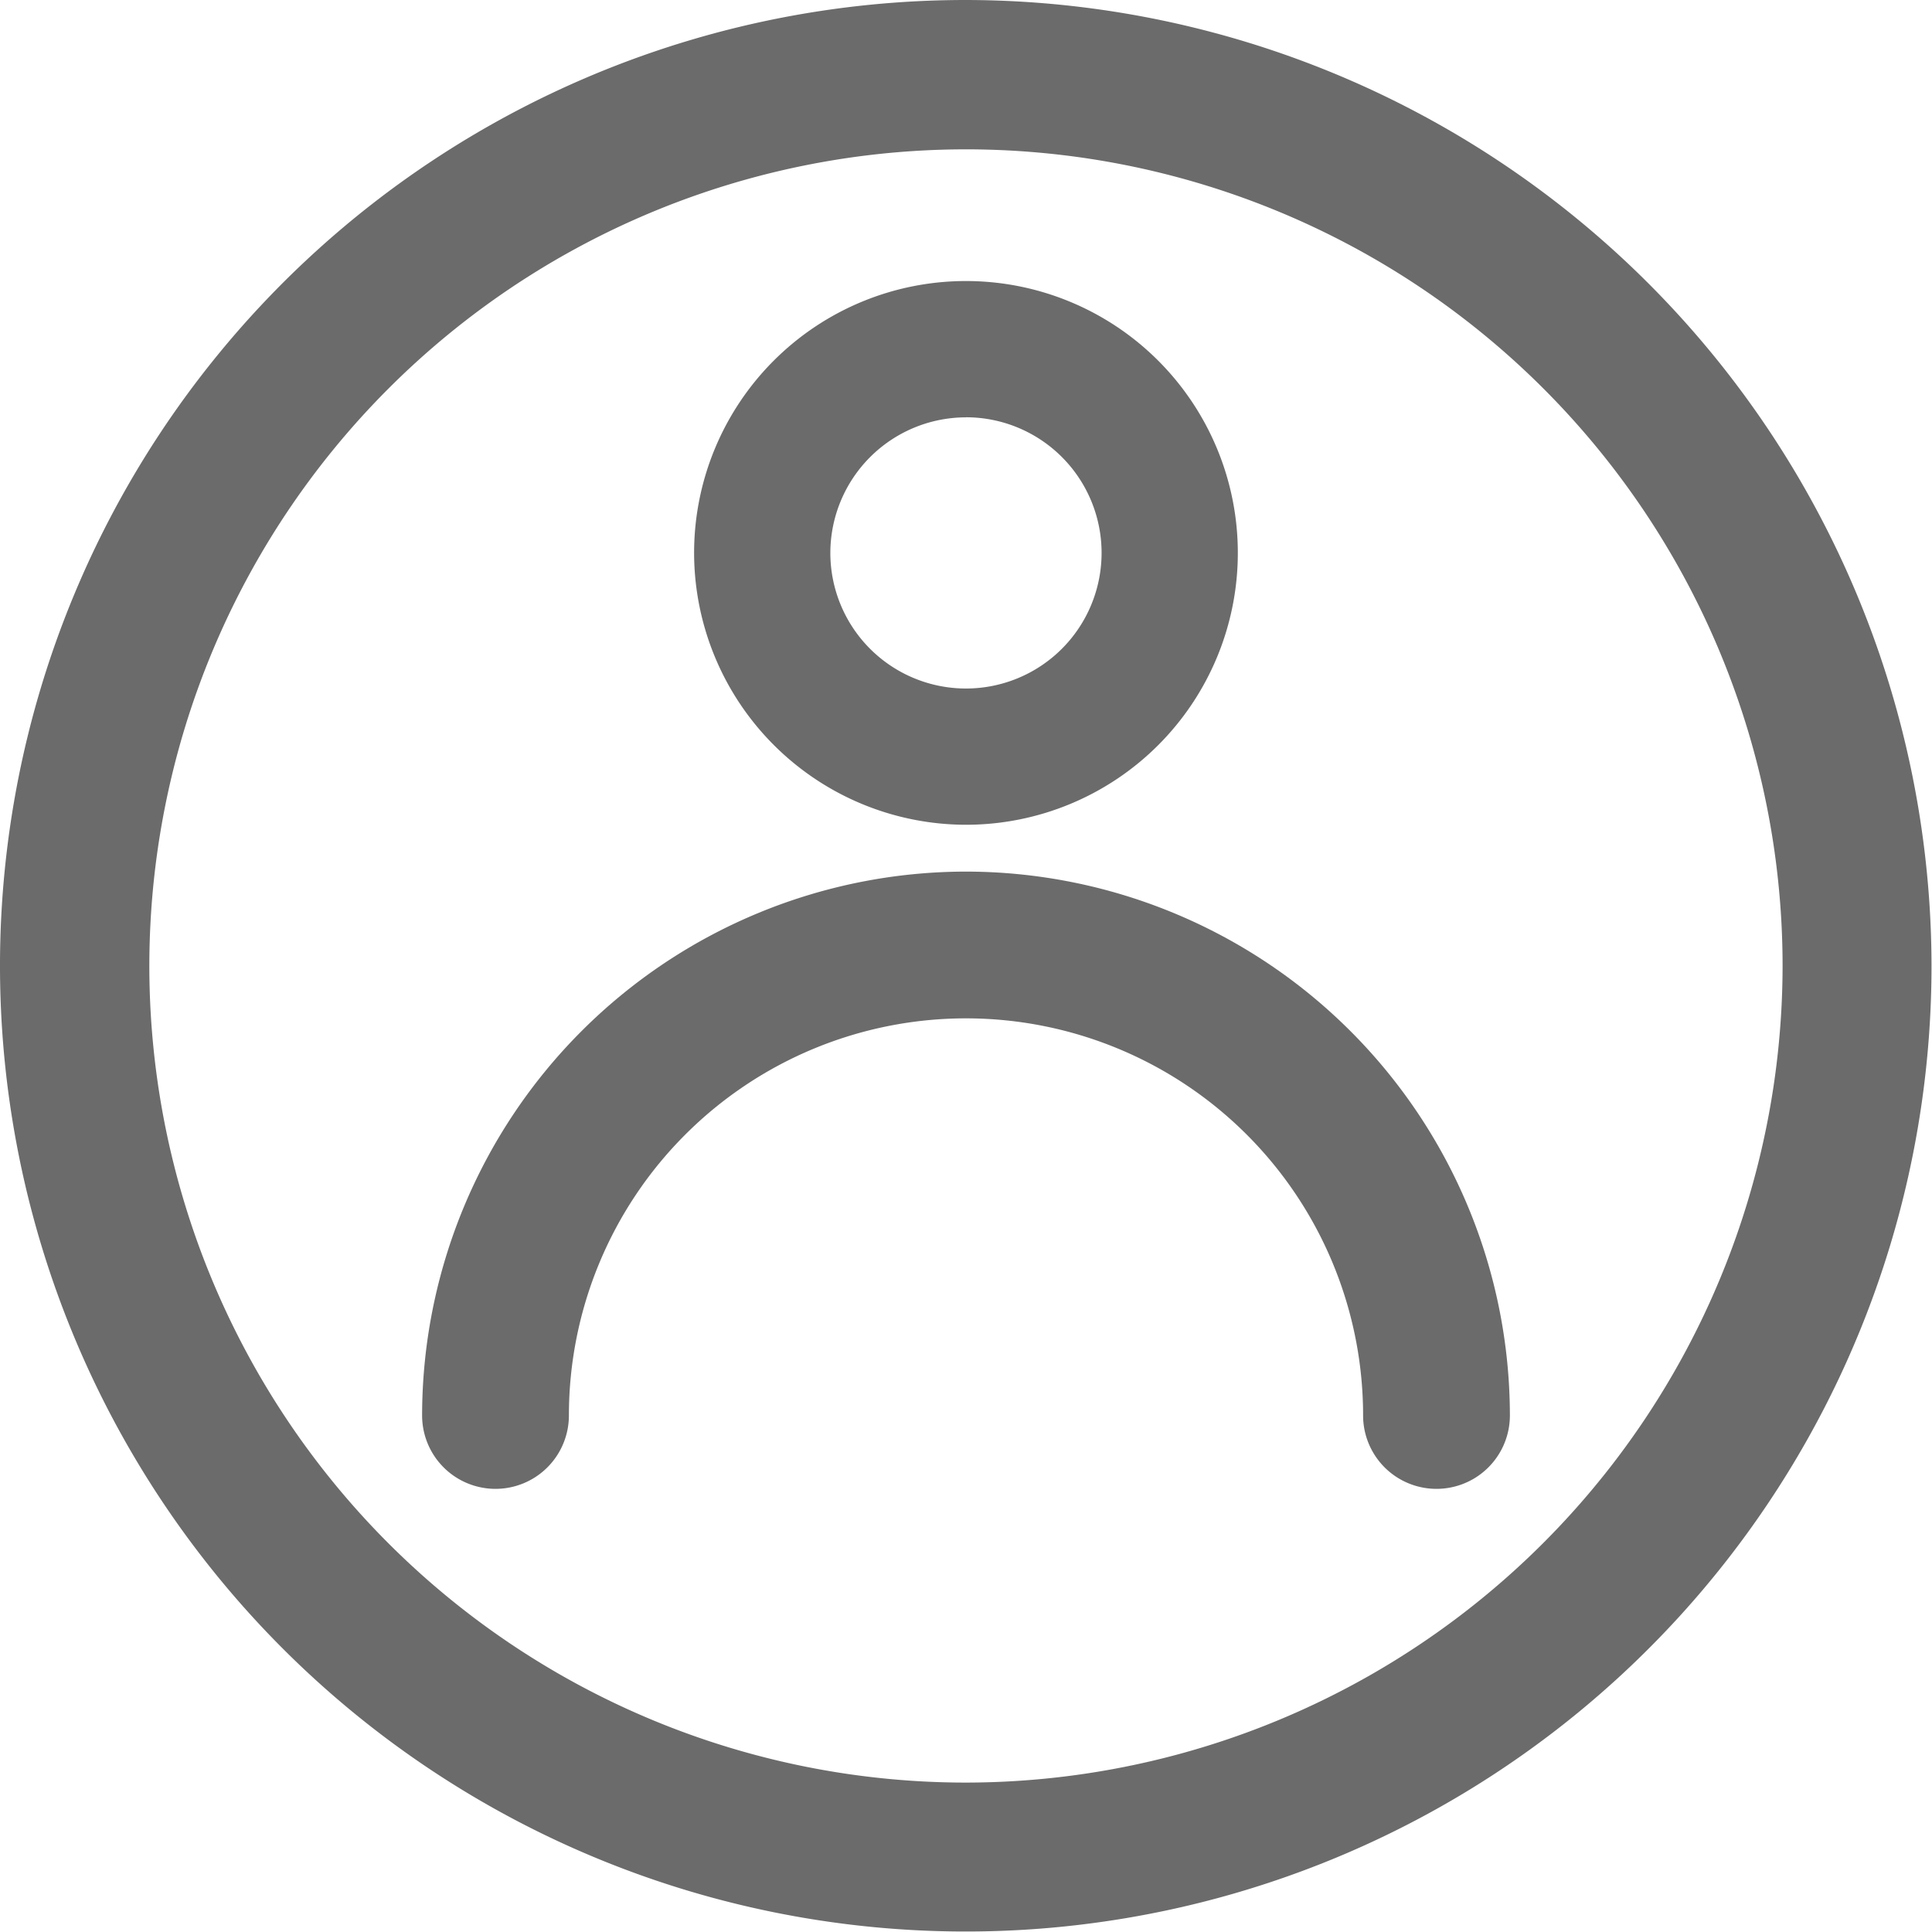
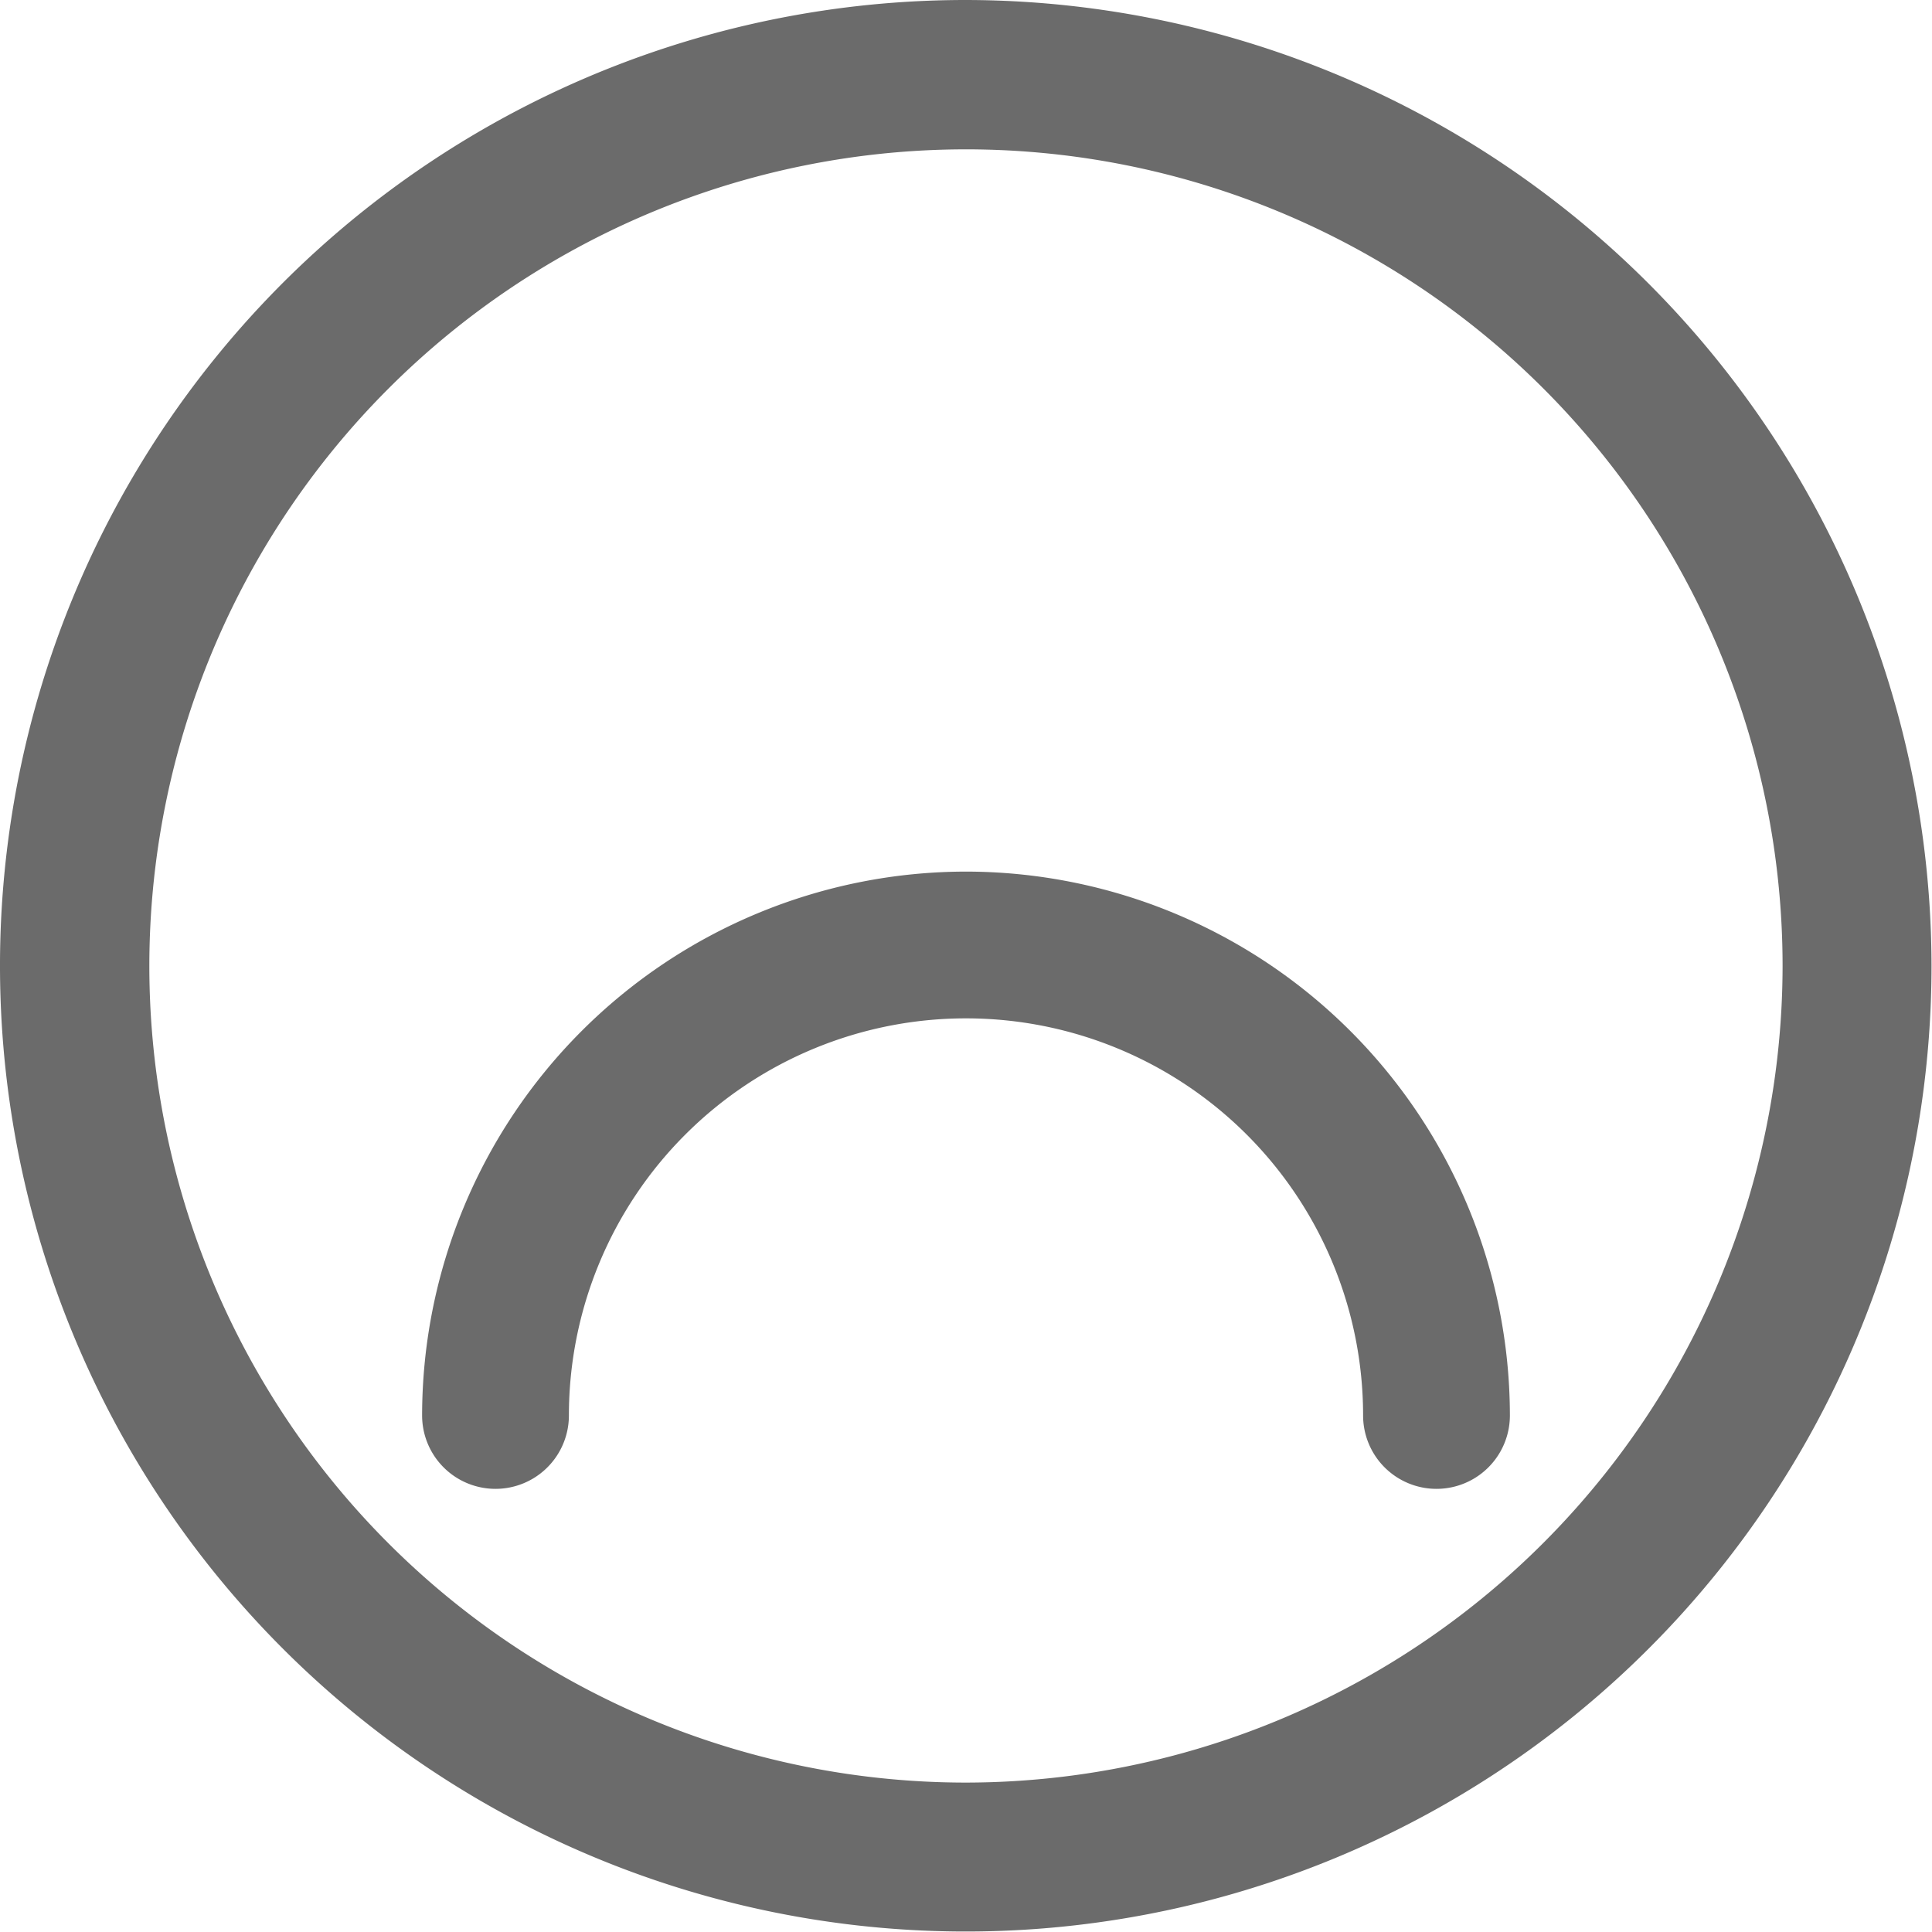
<svg xmlns="http://www.w3.org/2000/svg" width="28.007" height="28.007" viewBox="0 0 28.007 28.007">
  <g id="Grupo_587" data-name="Grupo 587" transform="translate(9 9)">
    <path id="Trazado_2660" data-name="Trazado 2660" d="M5-9a14,14,0,1,0,14,14A14.019,14.019,0,0,0,5-9ZM5,16.841A11.838,11.838,0,1,1,16.841,5,11.851,11.851,0,0,1,5,16.841Z" fill="#6b6b6b" />
    <path id="Trazado_2661" data-name="Trazado 2661" d="M110.024,220.484a7.893,7.893,0,0,0-7.884,7.884,1.064,1.064,0,1,0,2.128,0,5.756,5.756,0,0,1,11.513,0,1.064,1.064,0,1,0,2.128,0A7.893,7.893,0,0,0,110.024,220.484Z" transform="translate(-105.021 -216.849)" fill="#6b6b6b" />
-     <path id="Trazado_2662" data-name="Trazado 2662" d="M177.693,72.882a3.941,3.941,0,1,0-3.941-3.941A3.946,3.946,0,0,0,177.693,72.882Zm0-5.907a1.966,1.966,0,1,1-1.966,1.966A1.968,1.968,0,0,1,177.693,66.976Z" transform="translate(-172.69 -69.926)" fill="#6b6b6b" />
  </g>
</svg>